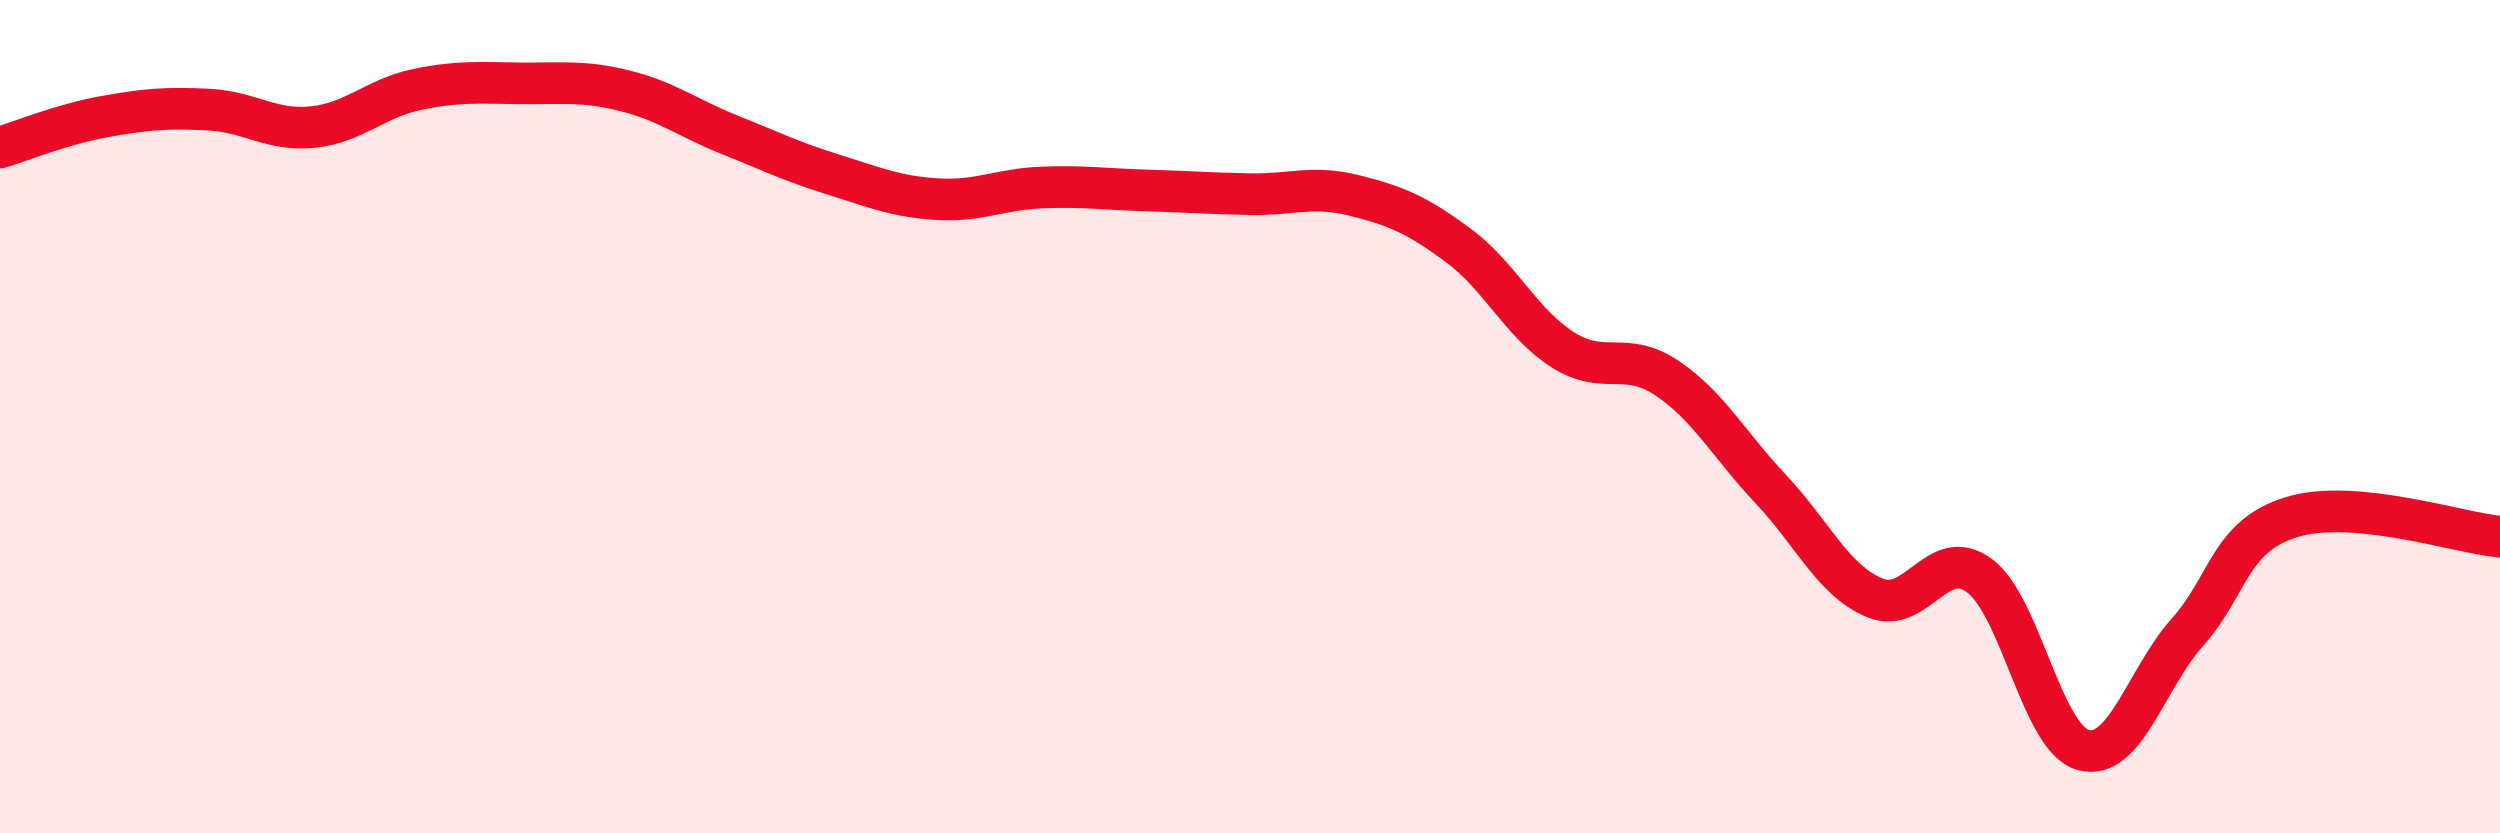
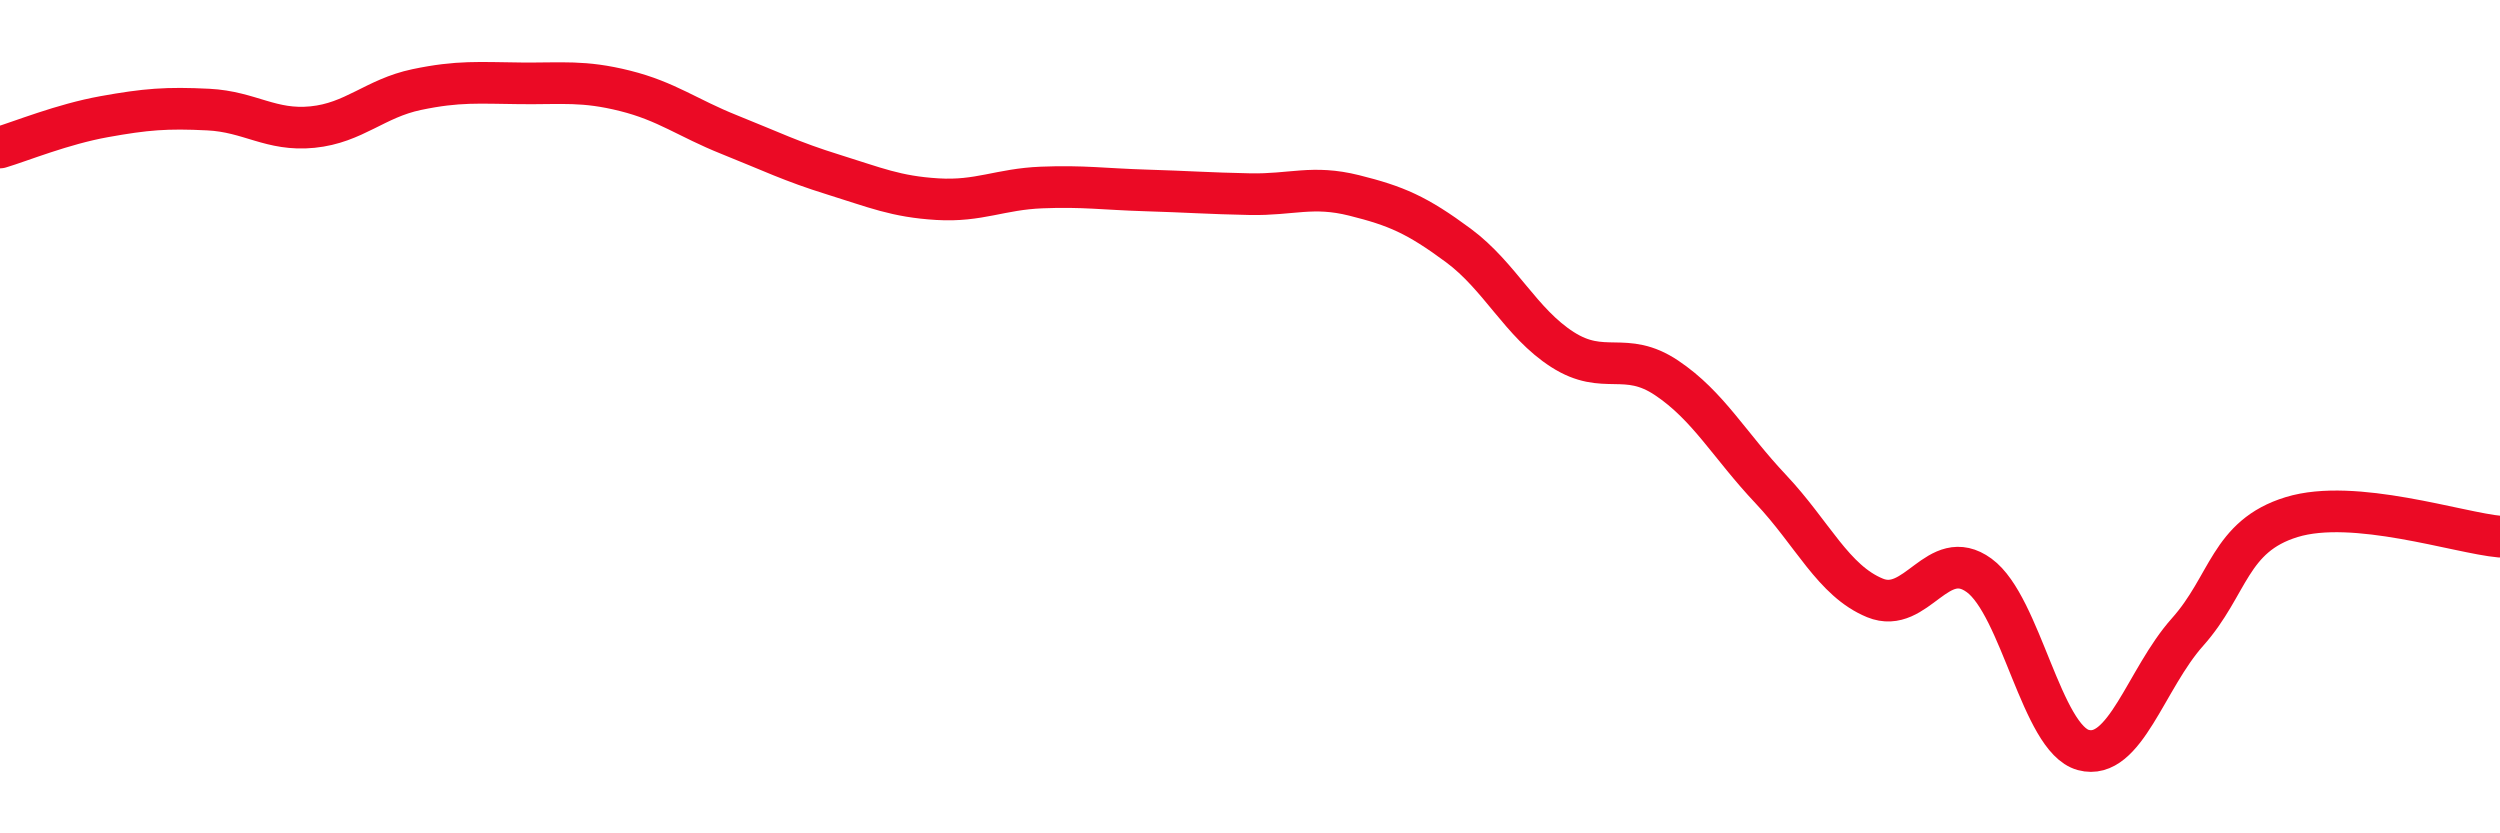
<svg xmlns="http://www.w3.org/2000/svg" width="60" height="20" viewBox="0 0 60 20">
-   <path d="M 0,3.54 C 0.5,3.39 1.5,2.98 2.5,2.8 C 3.5,2.62 4,2.58 5,2.63 C 6,2.68 6.5,3.15 7.5,3.05 C 8.5,2.95 9,2.36 10,2.15 C 11,1.94 11.5,1.99 12.5,2 C 13.5,2.01 14,1.93 15,2.18 C 16,2.43 16.5,2.83 17.5,3.23 C 18.5,3.63 19,3.88 20,4.19 C 21,4.5 21.5,4.72 22.5,4.78 C 23.5,4.84 24,4.54 25,4.5 C 26,4.46 26.5,4.54 27.5,4.57 C 28.5,4.6 29,4.64 30,4.66 C 31,4.68 31.5,4.44 32.5,4.69 C 33.5,4.94 34,5.15 35,5.89 C 36,6.63 36.5,7.75 37.5,8.39 C 38.5,9.03 39,8.4 40,9.07 C 41,9.74 41.5,10.68 42.5,11.74 C 43.5,12.8 44,13.94 45,14.35 C 46,14.76 46.5,13.08 47.5,13.81 C 48.5,14.54 49,17.73 50,18 C 51,18.27 51.5,16.29 52.5,15.17 C 53.5,14.05 53.5,12.87 55,12.41 C 56.5,11.95 59,12.79 60,12.88L60 20L0 20Z" fill="#EB0A25" opacity="0.1" stroke-linecap="round" stroke-linejoin="round" />
  <path d="M 0,3.54 C 0.5,3.39 1.5,2.98 2.5,2.8 C 3.5,2.62 4,2.58 5,2.63 C 6,2.68 6.5,3.15 7.5,3.05 C 8.5,2.95 9,2.36 10,2.15 C 11,1.94 11.5,1.99 12.5,2 C 13.5,2.01 14,1.93 15,2.18 C 16,2.43 16.5,2.83 17.5,3.23 C 18.5,3.63 19,3.88 20,4.19 C 21,4.5 21.5,4.72 22.5,4.78 C 23.5,4.84 24,4.54 25,4.5 C 26,4.46 26.5,4.54 27.5,4.57 C 28.5,4.6 29,4.64 30,4.66 C 31,4.68 31.5,4.44 32.5,4.69 C 33.5,4.94 34,5.15 35,5.89 C 36,6.63 36.5,7.75 37.5,8.39 C 38.5,9.03 39,8.4 40,9.07 C 41,9.74 41.5,10.68 42.5,11.74 C 43.5,12.8 44,13.94 45,14.35 C 46,14.76 46.5,13.08 47.5,13.81 C 48.5,14.54 49,17.73 50,18 C 51,18.27 51.5,16.29 52.5,15.17 C 53.5,14.05 53.5,12.87 55,12.41 C 56.5,11.95 59,12.79 60,12.88" stroke="#EB0A25" stroke-width="1" fill="none" stroke-linecap="round" stroke-linejoin="round" />
</svg>